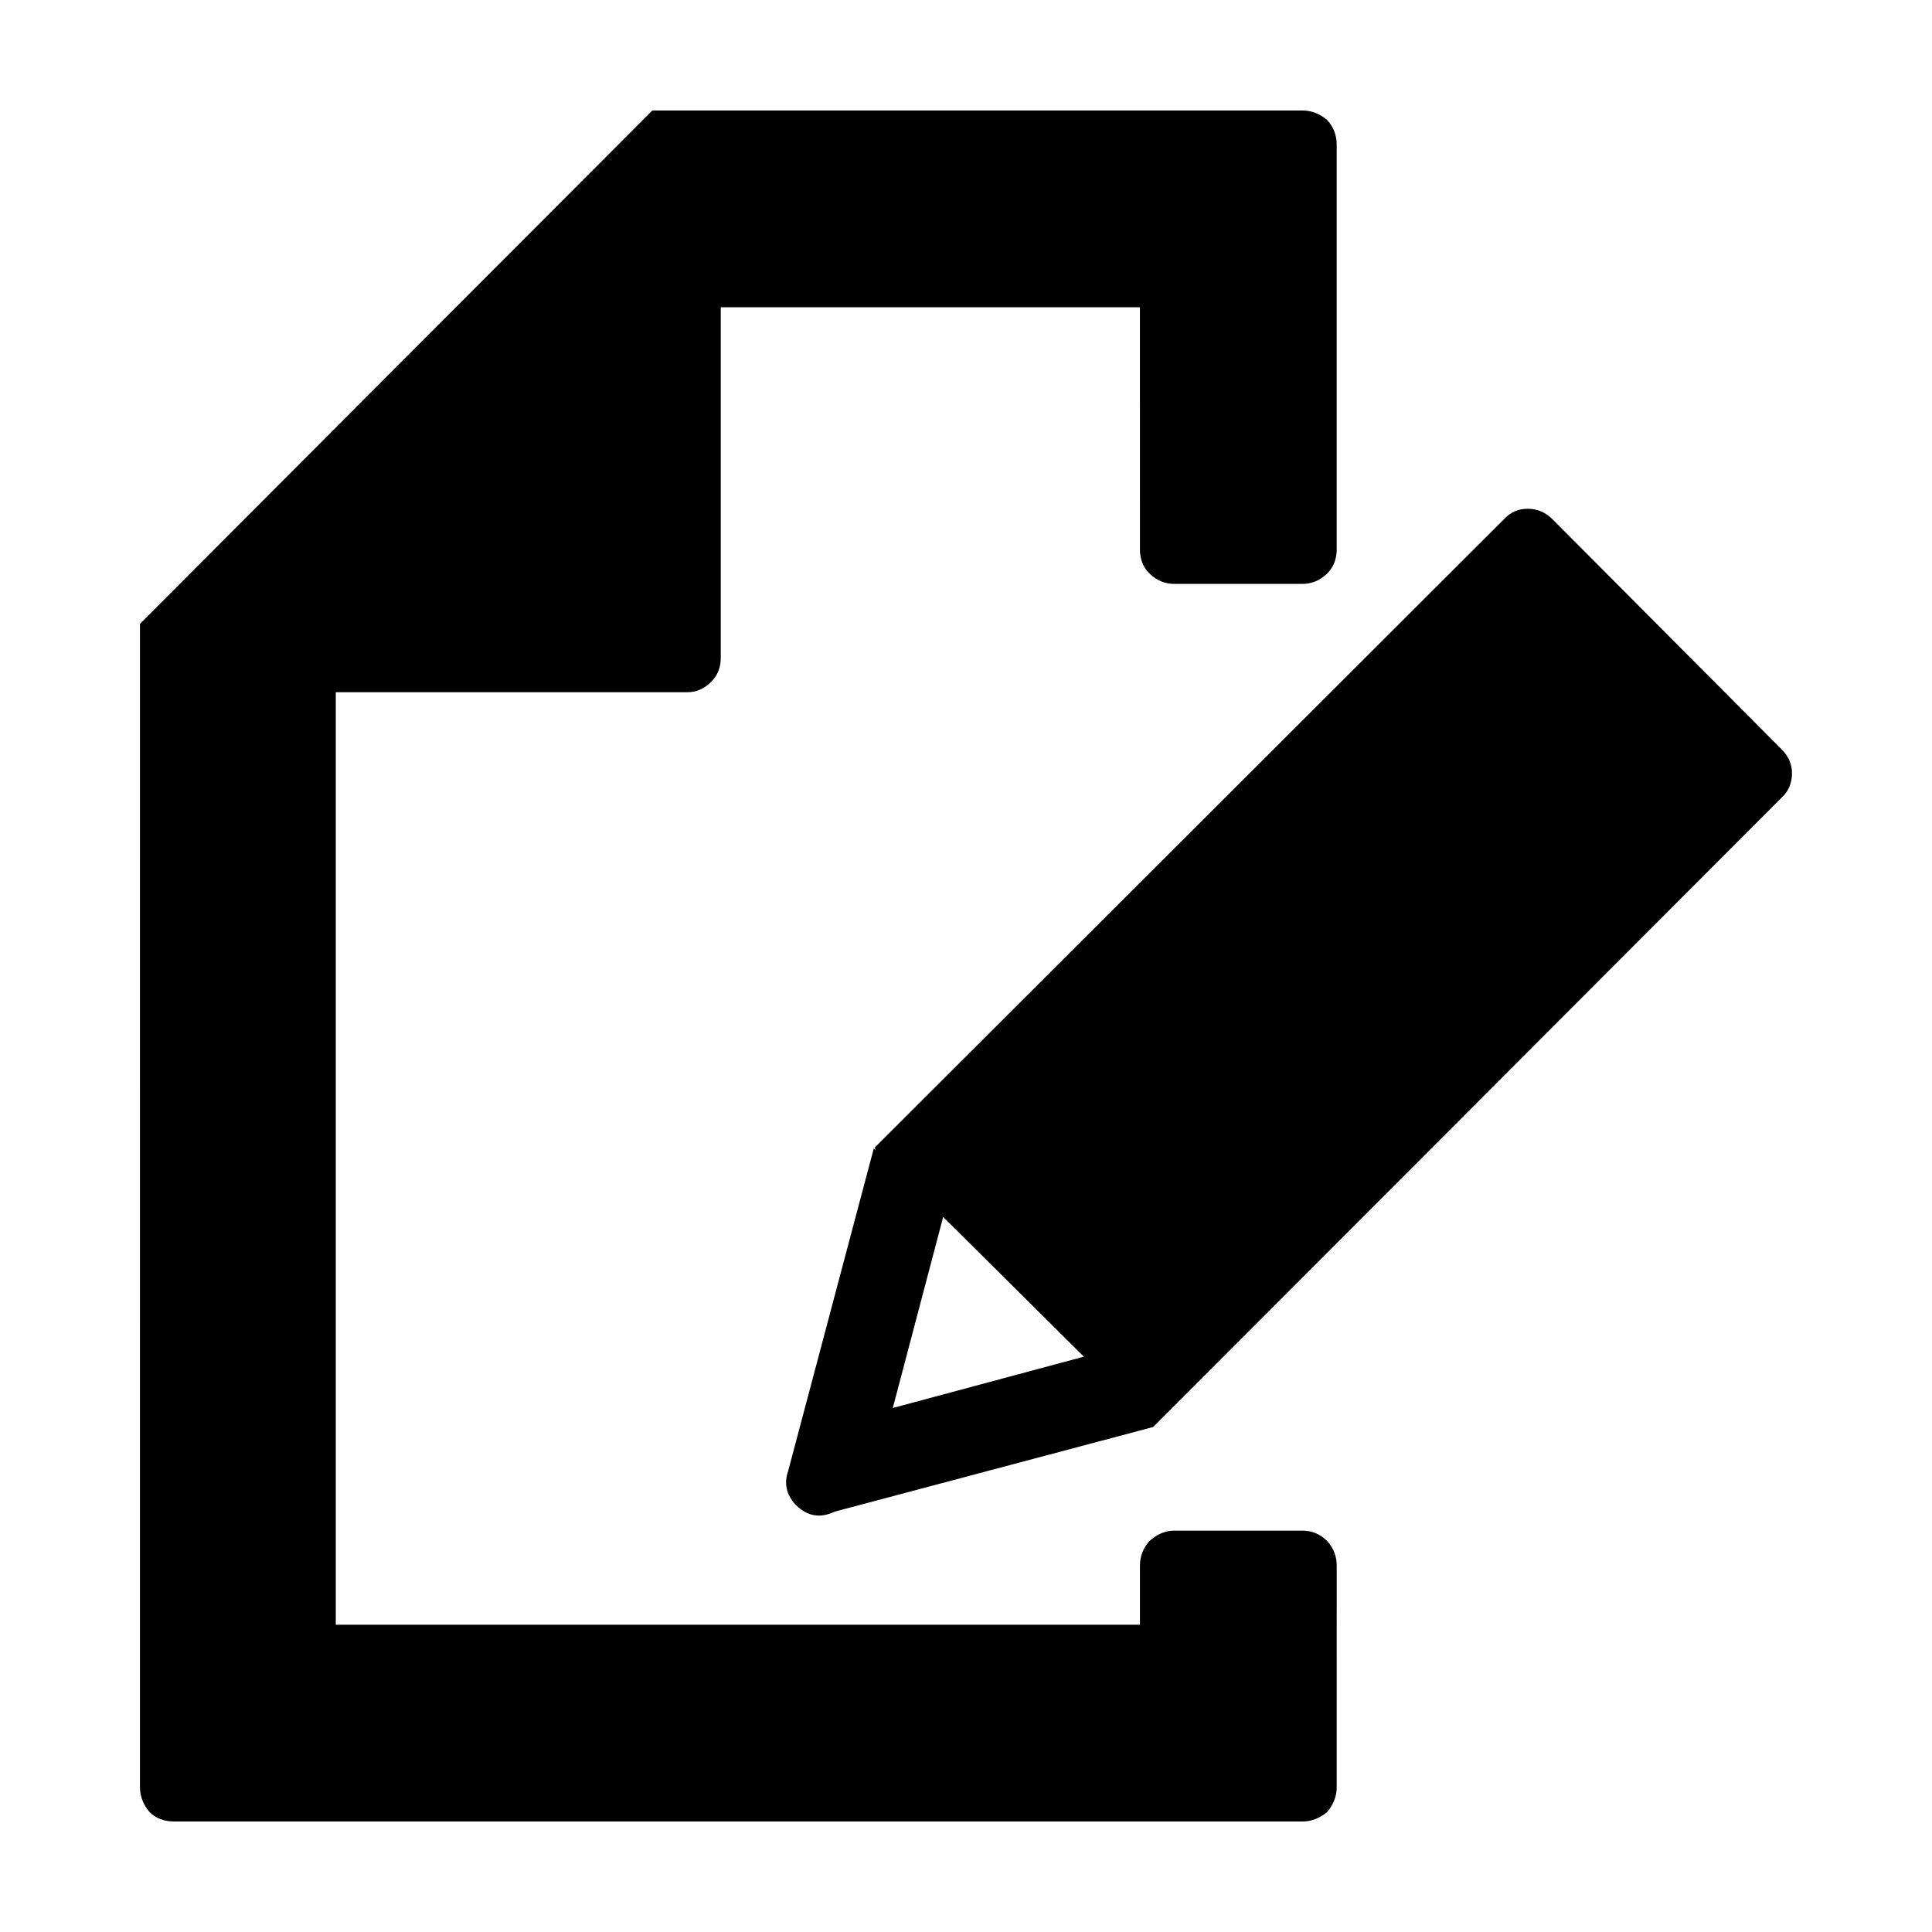
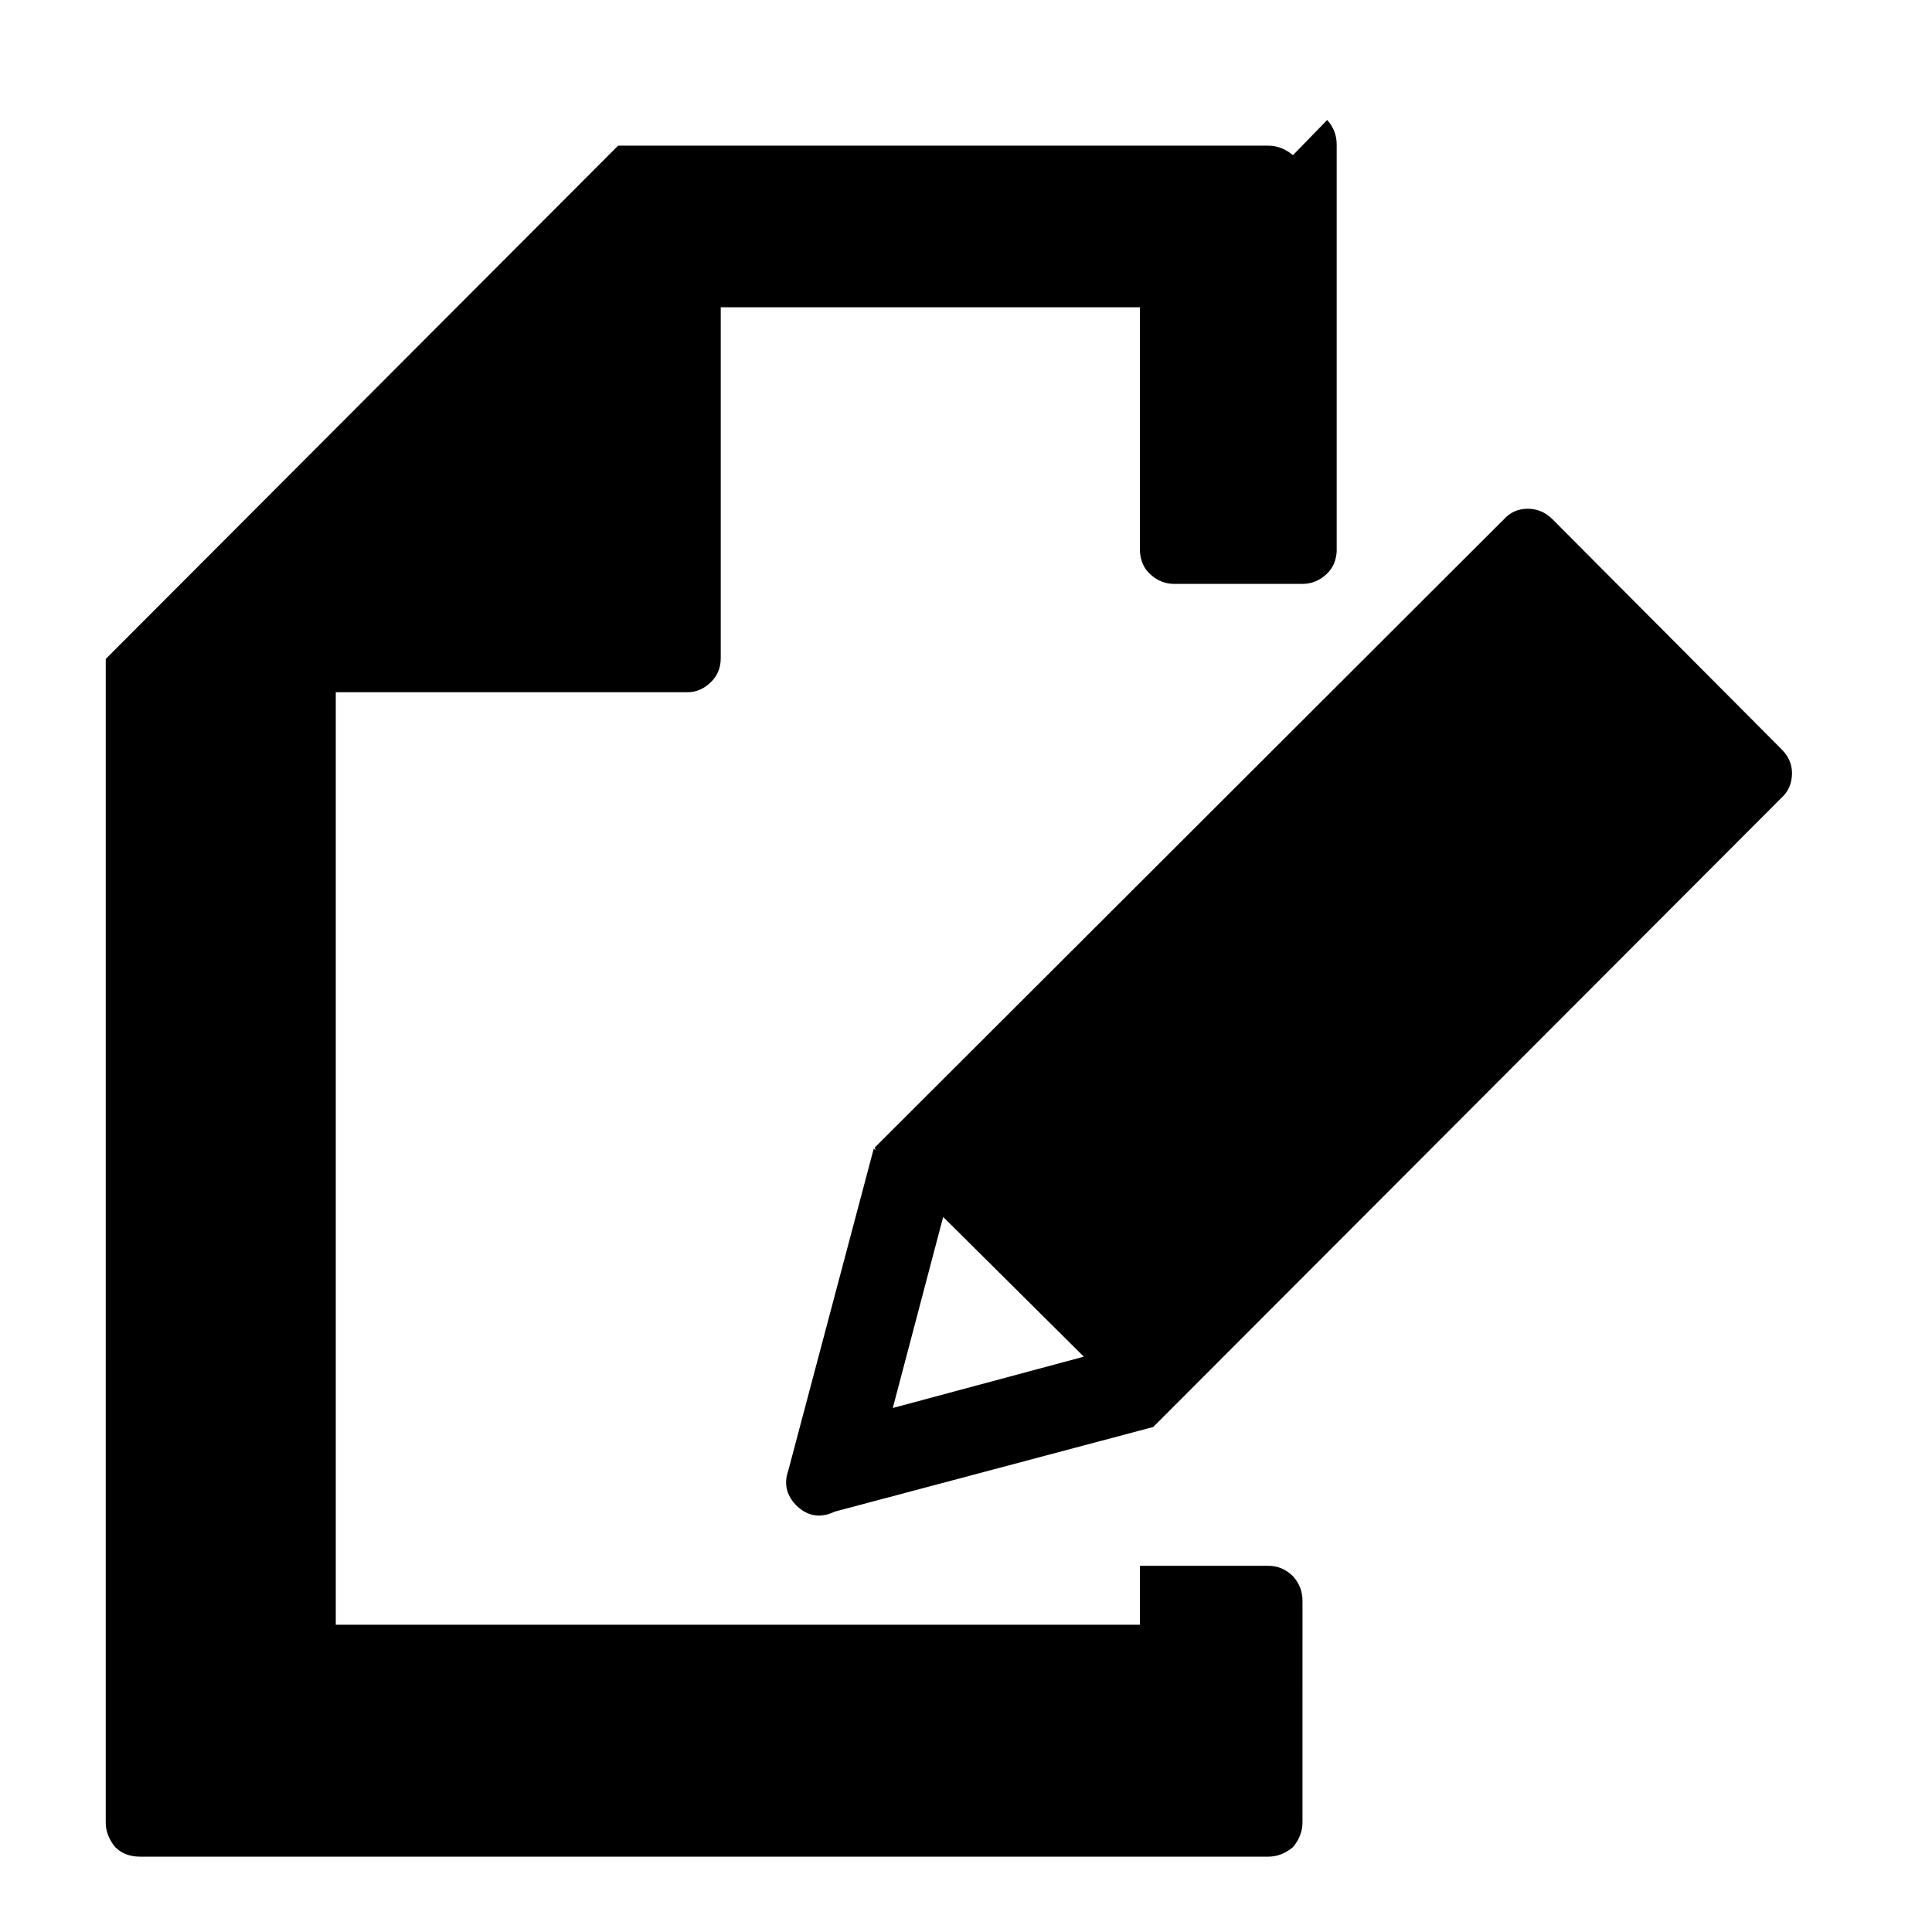
<svg xmlns="http://www.w3.org/2000/svg" fill="#000000" width="800px" height="800px" version="1.1" viewBox="144 144 512 512">
-   <path d="m393.95 466.5-13.352 50.633 50.633-13.602zm154.92-187.67c2.519 0 4.707 0.926 6.551 2.769l60.707 60.961c1.844 1.848 2.769 3.949 2.769 6.297 0 2.691-0.926 4.871-2.769 6.551l-166.51 166.76-84.391 22.422c-3.863 1.848-7.301 1.258-10.328-1.762-2.519-2.684-3.188-5.707-2.012-9.07l22.672-85.395 0.504 0.504-0.25-0.754 166.76-166.52c1.676-1.848 3.777-2.769 6.297-2.769zm-53.152-103.03c1.676 1.848 2.519 4.031 2.519 6.551v107.82c-0.168 2.519-1.094 4.535-2.769 6.047-1.848 1.676-3.945 2.519-6.297 2.519h-34.008c-2.352 0-4.453-0.84-6.297-2.519-1.684-1.512-2.606-3.527-2.769-6.047l-0.004-64.742h-111.09v92.953c0 2.519-0.836 4.621-2.519 6.297-1.844 1.848-3.945 2.769-6.297 2.769h-93.203v247.12l213.11 0.004v-15.617c0-2.519 0.836-4.699 2.519-6.551 2.012-1.848 4.195-2.769 6.551-2.769h34.008c2.519 0 4.699 0.926 6.551 2.769 1.676 1.848 2.519 4.031 2.519 6.551l-0.004 58.691c0 2.352-0.84 4.535-2.519 6.551-2.016 1.676-4.195 2.519-6.551 2.519l-299.01-0.004c-2.684 0-4.871-0.84-6.551-2.519-1.676-2.016-2.519-4.195-2.519-6.551l0.004-308.33 135.78-136.03h172.3c2.352 0 4.531 0.84 6.547 2.519z" fill-rule="evenodd" />
+   <path d="m393.95 466.5-13.352 50.633 50.633-13.602zm154.92-187.67c2.519 0 4.707 0.926 6.551 2.769l60.707 60.961c1.844 1.848 2.769 3.949 2.769 6.297 0 2.691-0.926 4.871-2.769 6.551l-166.51 166.76-84.391 22.422c-3.863 1.848-7.301 1.258-10.328-1.762-2.519-2.684-3.188-5.707-2.012-9.07l22.672-85.395 0.504 0.504-0.25-0.754 166.76-166.52c1.676-1.848 3.777-2.769 6.297-2.769zm-53.152-103.03c1.676 1.848 2.519 4.031 2.519 6.551v107.82c-0.168 2.519-1.094 4.535-2.769 6.047-1.848 1.676-3.945 2.519-6.297 2.519h-34.008c-2.352 0-4.453-0.84-6.297-2.519-1.684-1.512-2.606-3.527-2.769-6.047l-0.004-64.742h-111.09v92.953c0 2.519-0.836 4.621-2.519 6.297-1.844 1.848-3.945 2.769-6.297 2.769h-93.203v247.12l213.11 0.004v-15.617h34.008c2.519 0 4.699 0.926 6.551 2.769 1.676 1.848 2.519 4.031 2.519 6.551l-0.004 58.691c0 2.352-0.84 4.535-2.519 6.551-2.016 1.676-4.195 2.519-6.551 2.519l-299.01-0.004c-2.684 0-4.871-0.84-6.551-2.519-1.676-2.016-2.519-4.195-2.519-6.551l0.004-308.33 135.78-136.03h172.3c2.352 0 4.531 0.84 6.547 2.519z" fill-rule="evenodd" />
</svg>